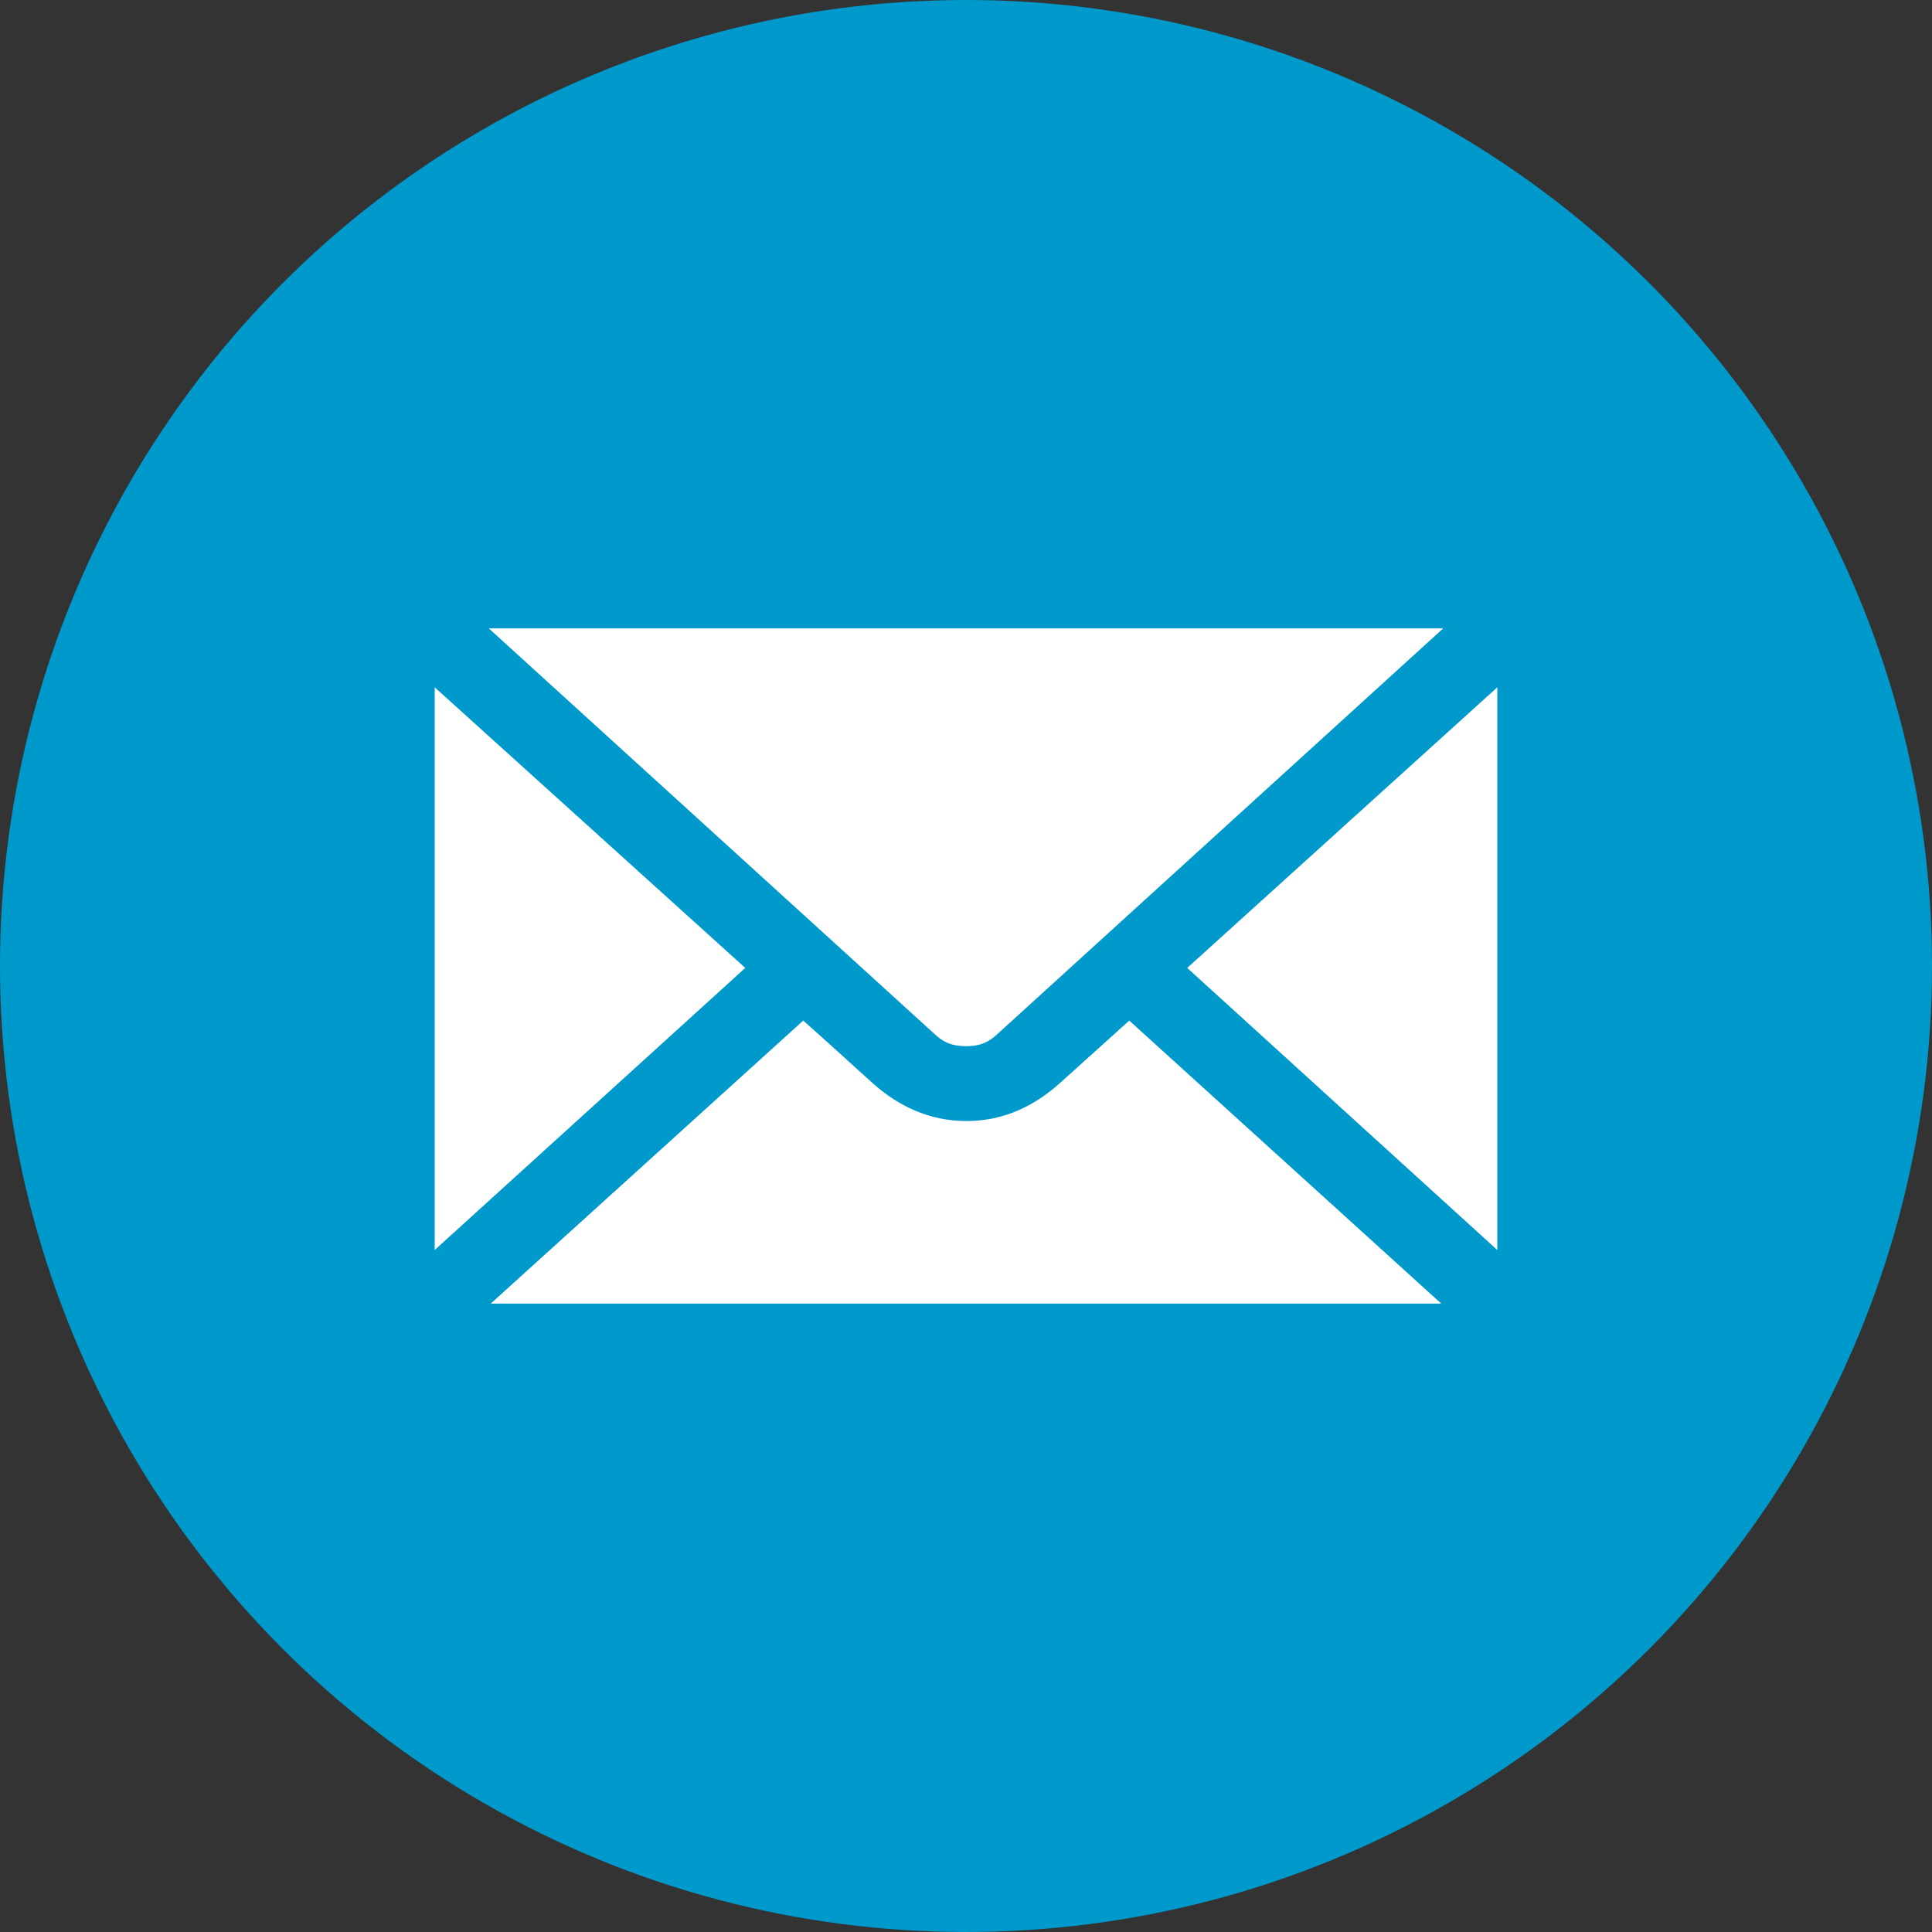
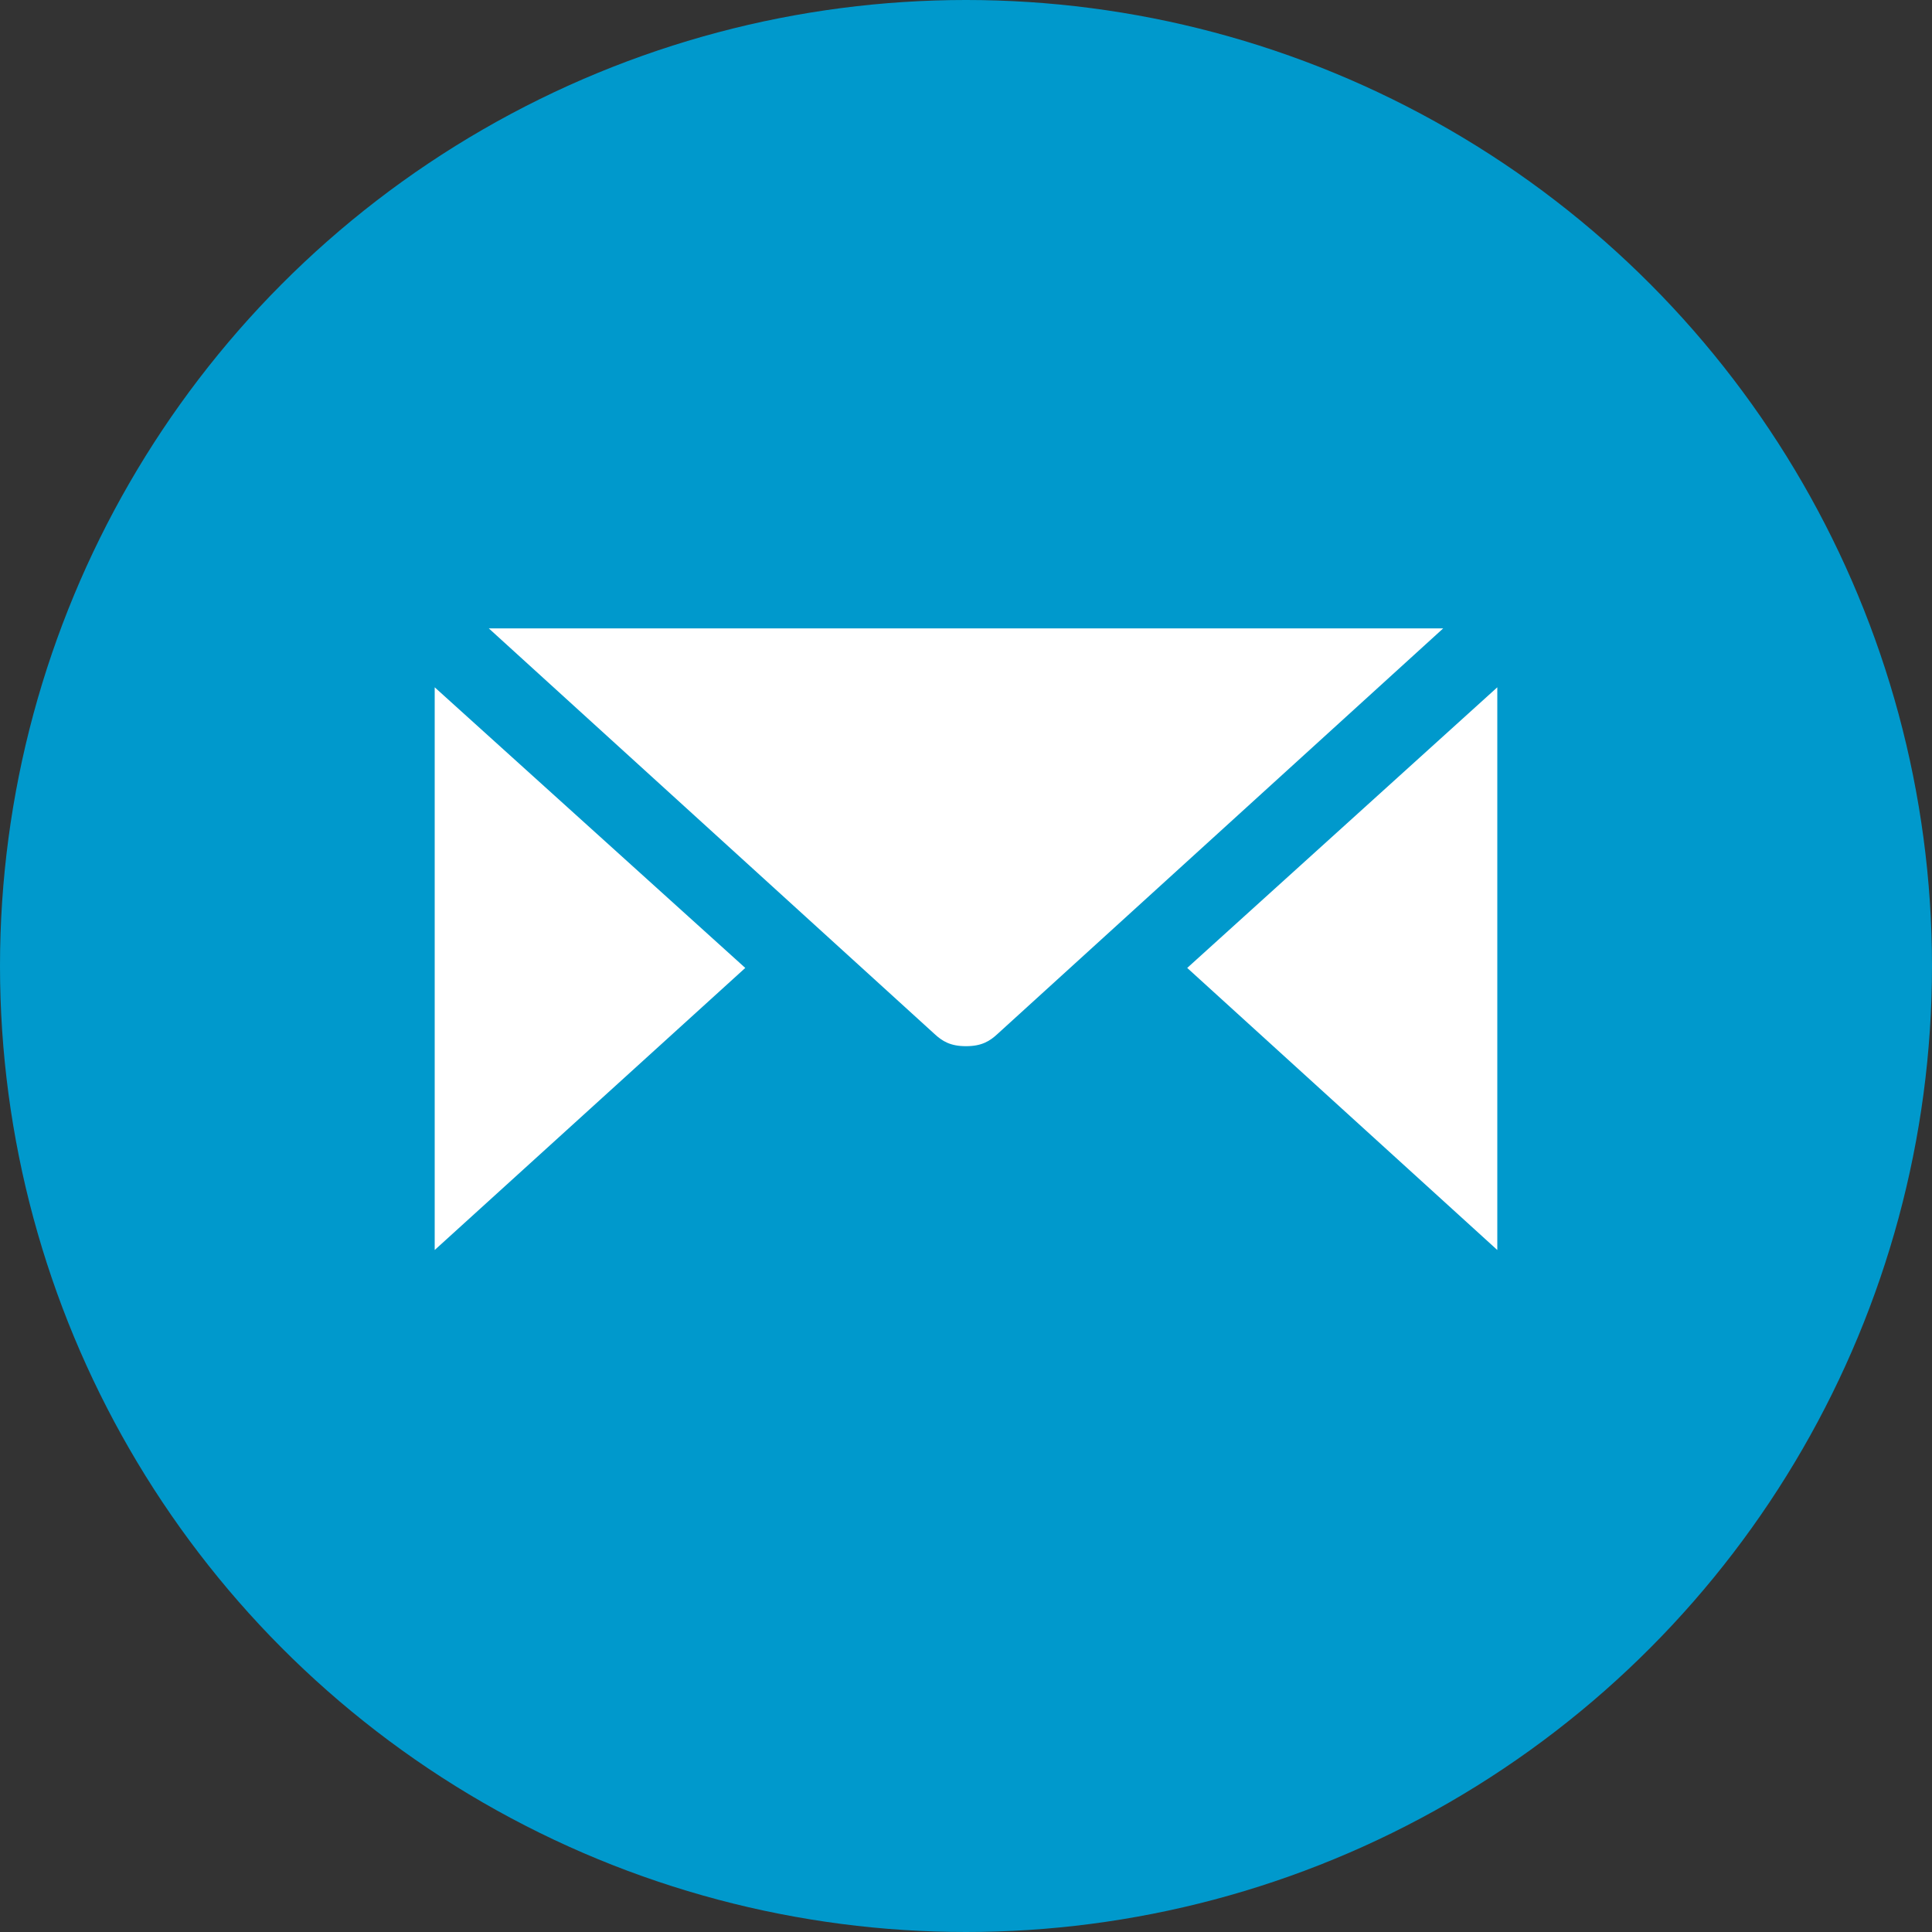
<svg xmlns="http://www.w3.org/2000/svg" id="_レイヤー_2" data-name="レイヤー 2" viewBox="0 0 40 40">
  <rect x="0" y="0" width="40" height="40" fill="#333333" stroke="none" />
  <defs>
    <style>
      .cls-1 {
        fill: #09c;
      }

      .cls-1, .cls-2 {
        stroke-width: 0px;
      }

      .cls-2 {
        fill: #fff;
      }
    </style>
  </defs>
  <g id="layout">
    <g id="PC版">
      <g>
        <circle class="cls-1" cx="20" cy="20" r="20" />
        <g>
          <path class="cls-2" d="m29.88,13.01s-9,8.19-9.22,8.39c-.17.16-.34.26-.66.26s-.49-.1-.66-.26c-.23-.21-9.22-8.39-9.22-8.39h19.77Z" />
-           <path class="cls-2" d="m10.16,26.99l6.47-5.86c.24.21,1.09.98,1.42,1.28.53.48,1.18.8,1.96.8s1.42-.32,1.95-.8c.33-.3,1.19-1.07,1.42-1.28l6.46,5.86H10.16Z" />
          <polygon class="cls-2" points="31 25.88 24.58 20.04 31 14.23 31 25.88" />
          <polygon class="cls-2" points="9 14.23 15.43 20.04 9 25.88 9 14.23" />
        </g>
      </g>
    </g>
  </g>
</svg>